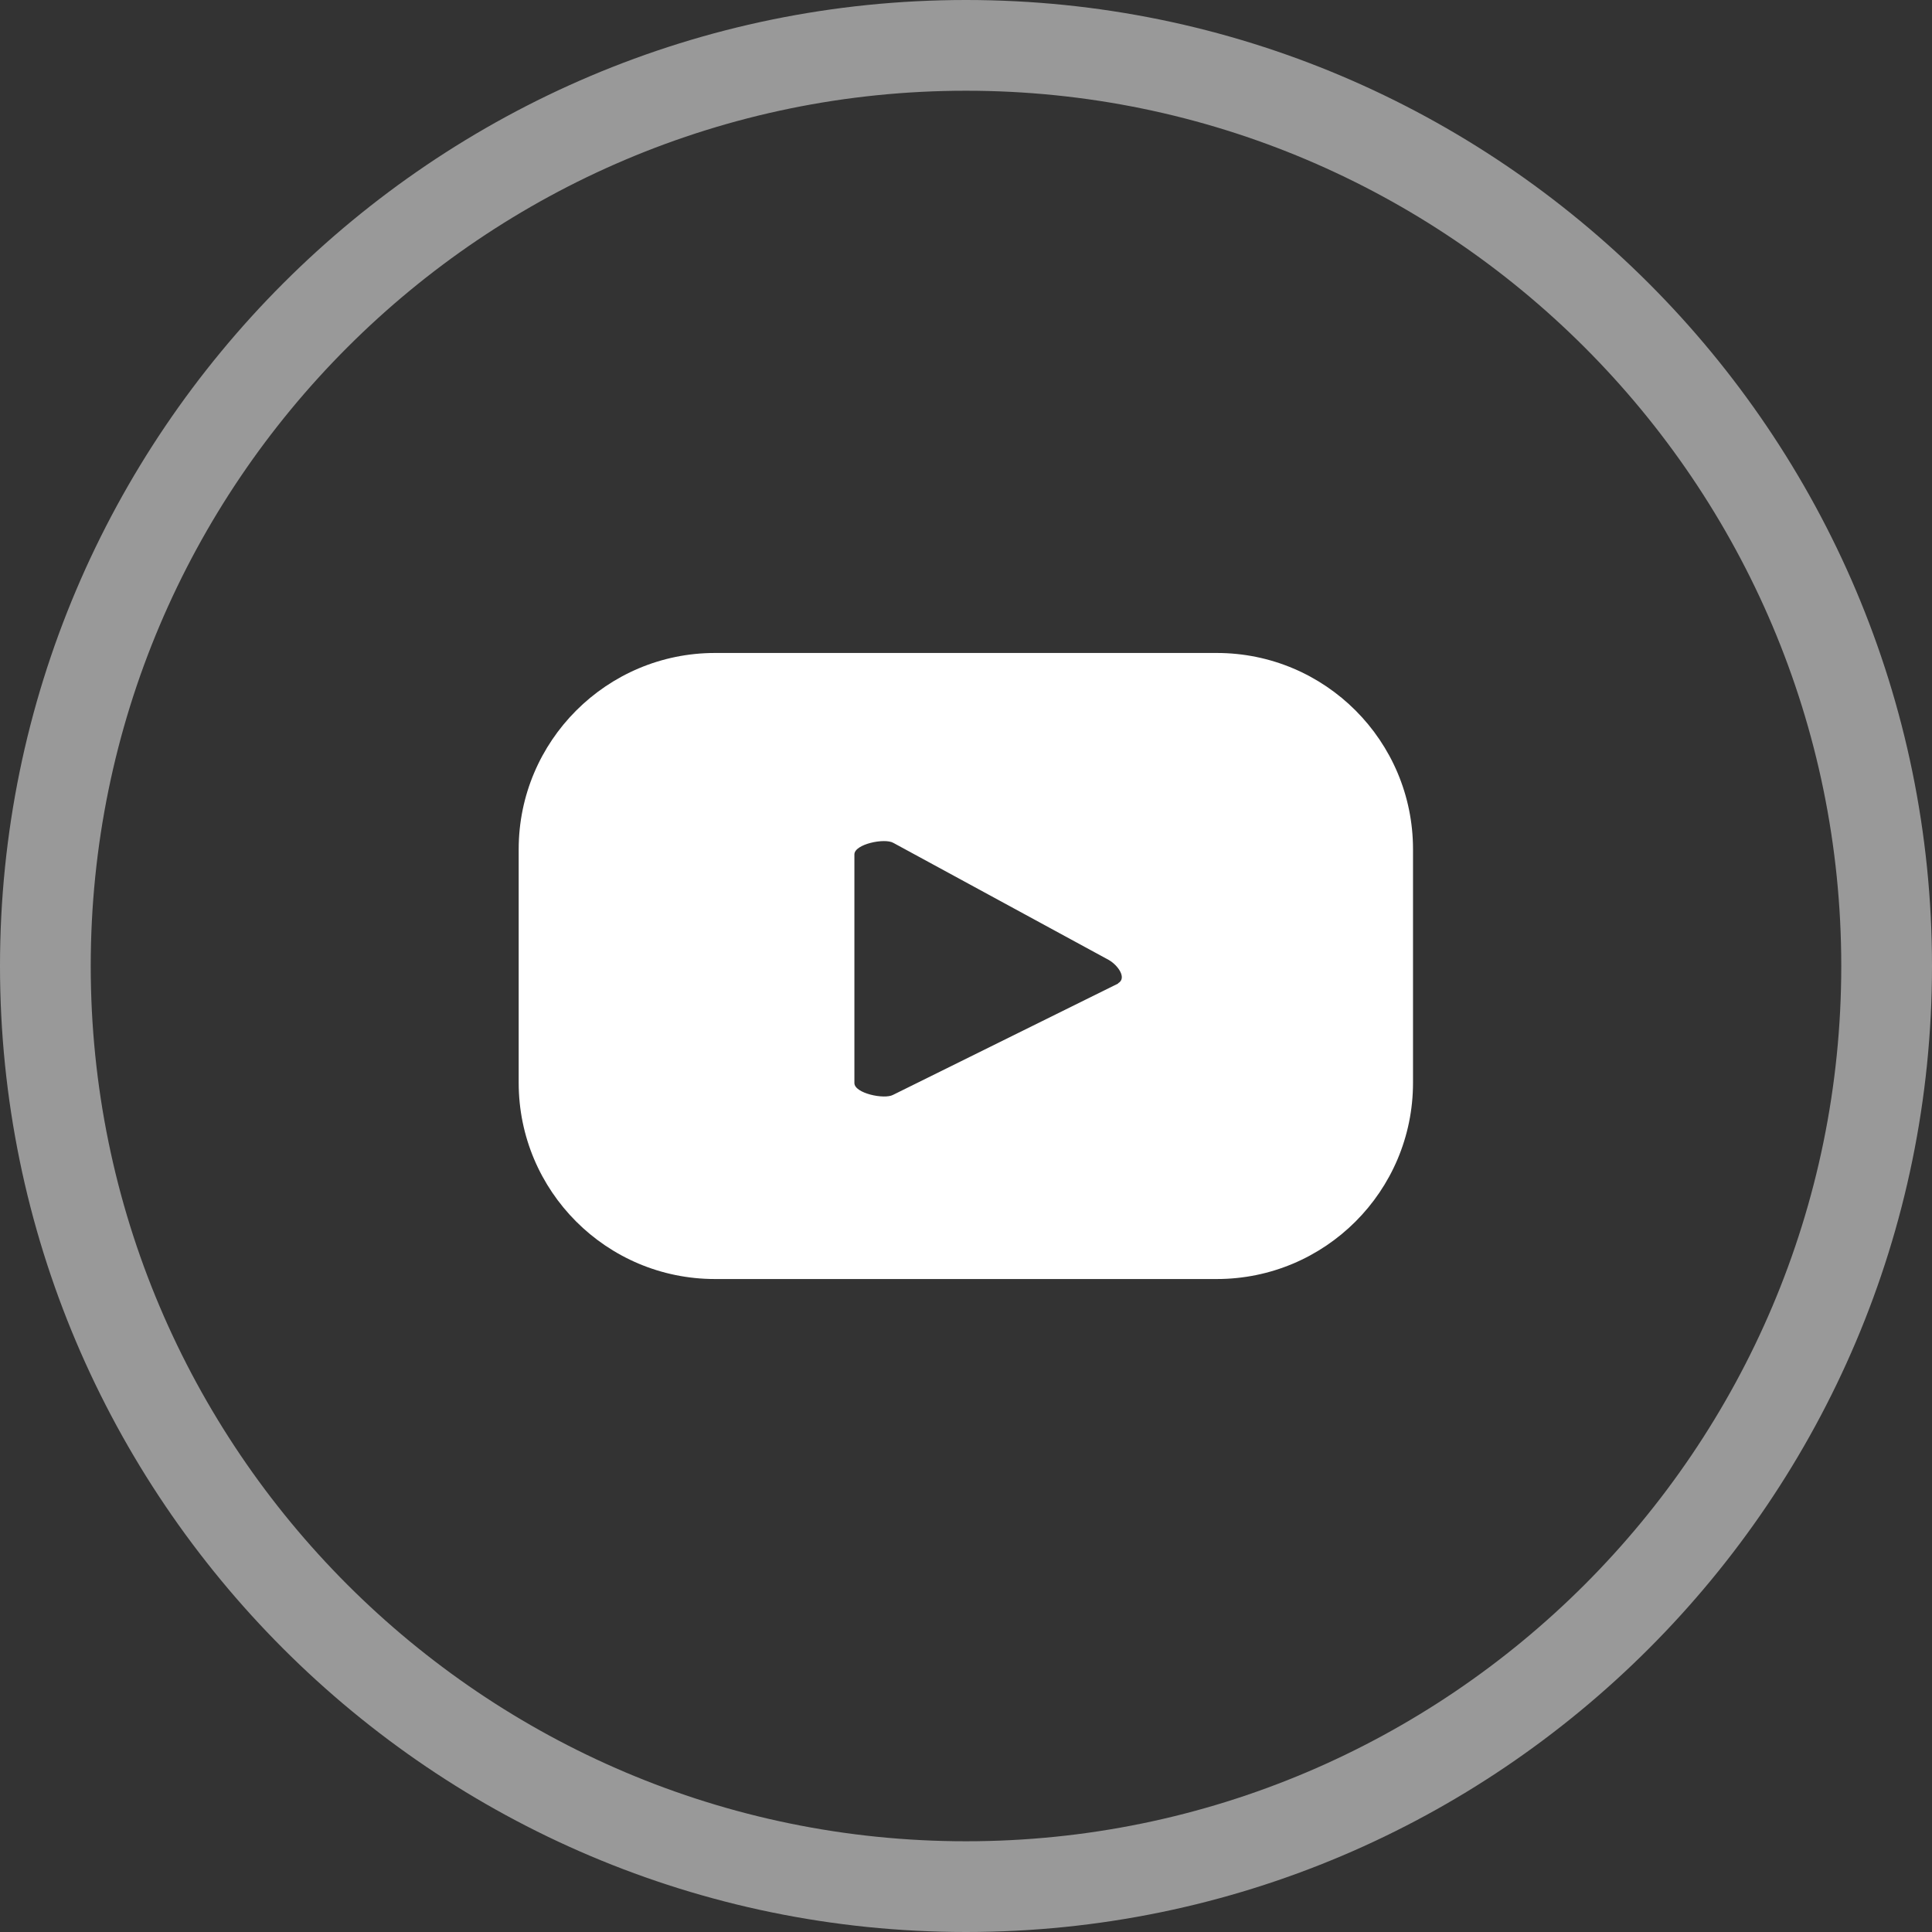
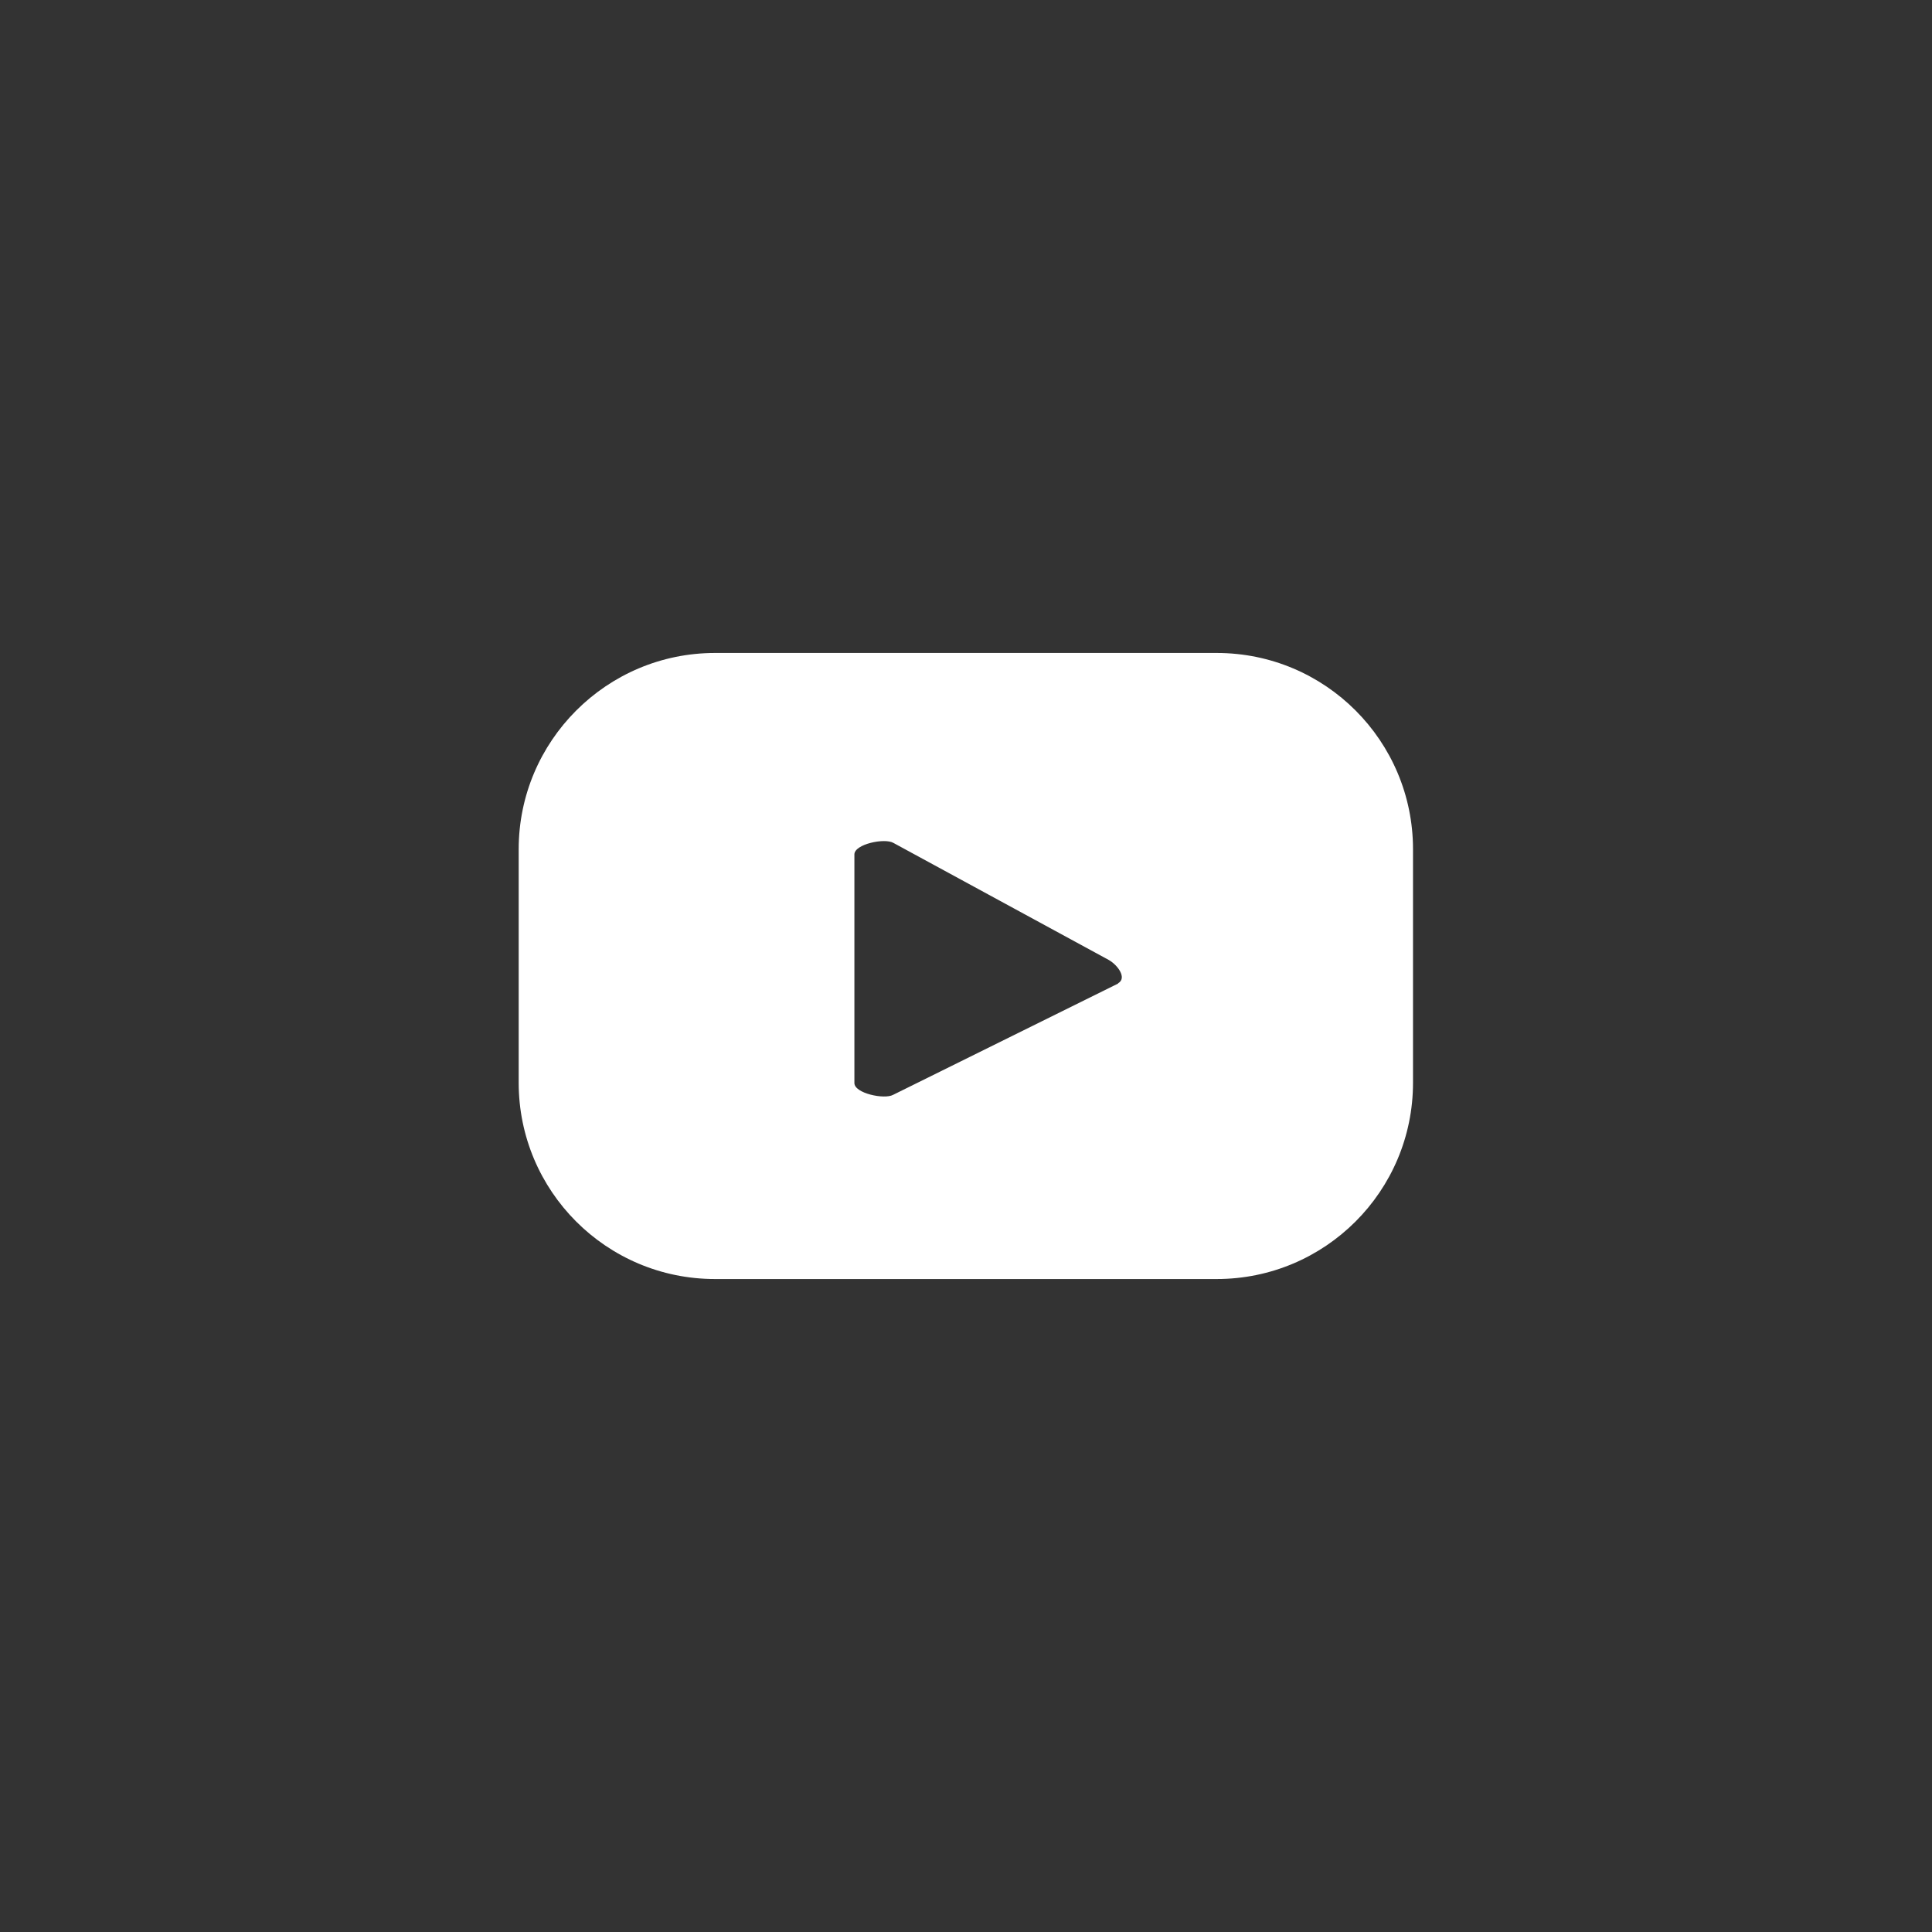
<svg xmlns="http://www.w3.org/2000/svg" id="Camada_2" data-name="Camada 2" viewBox="0 0 63.88 63.88">
  <rect x="0" y="0" width="63.88" height="63.88" fill="#333333" stroke="none" />
  <defs>
    <style>
      .cls-1, .cls-2 {
        fill: #fff;
      }

      .cls-2 {
        opacity: .5;
      }
    </style>
  </defs>
  <g id="Camada_1-2" data-name="Camada 1">
    <g>
-       <path class="cls-2" d="M31.94,63.88C14.33,63.88,0,49.55,0,31.94S14.33,0,31.94,0s31.94,14.33,31.94,31.94-14.33,31.94-31.94,31.94ZM31.94,3C15.98,3,3,15.98,3,31.94s12.98,28.94,28.94,28.94,28.94-12.98,28.94-28.94S47.9,3,31.94,3Z" />
      <path class="cls-1" d="M46.72,28.08c0-3.58-2.9-6.49-6.49-6.49h-16.59c-3.58,0-6.49,2.91-6.49,6.49v7.72c0,3.58,2.9,6.49,6.49,6.49h16.59c3.58,0,6.49-2.9,6.49-6.49v-7.72ZM36.97,32.52l-7.44,3.68c-.29.16-1.28-.05-1.28-.39v-7.56c0-.34,1-.55,1.29-.38l7.12,3.87c.3.17.61.6.31.77Z" />
    </g>
  </g>
</svg>